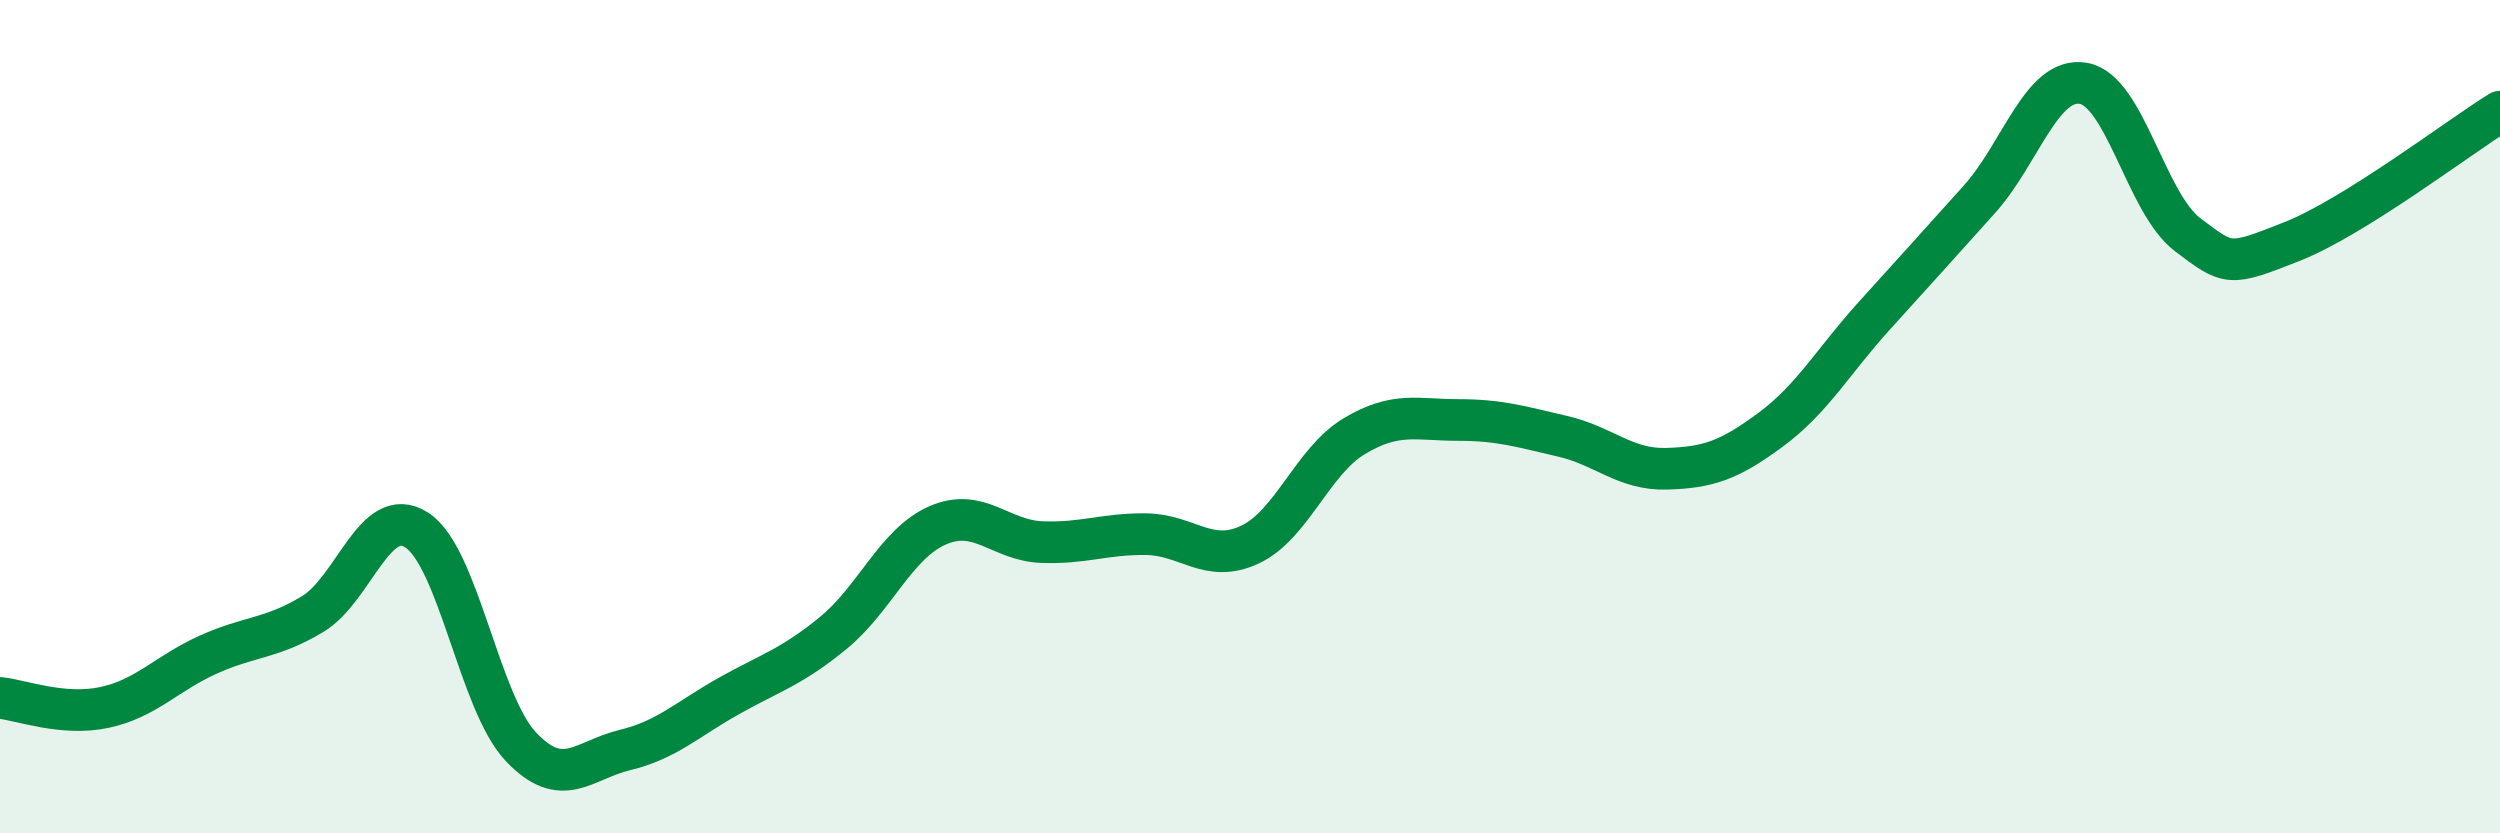
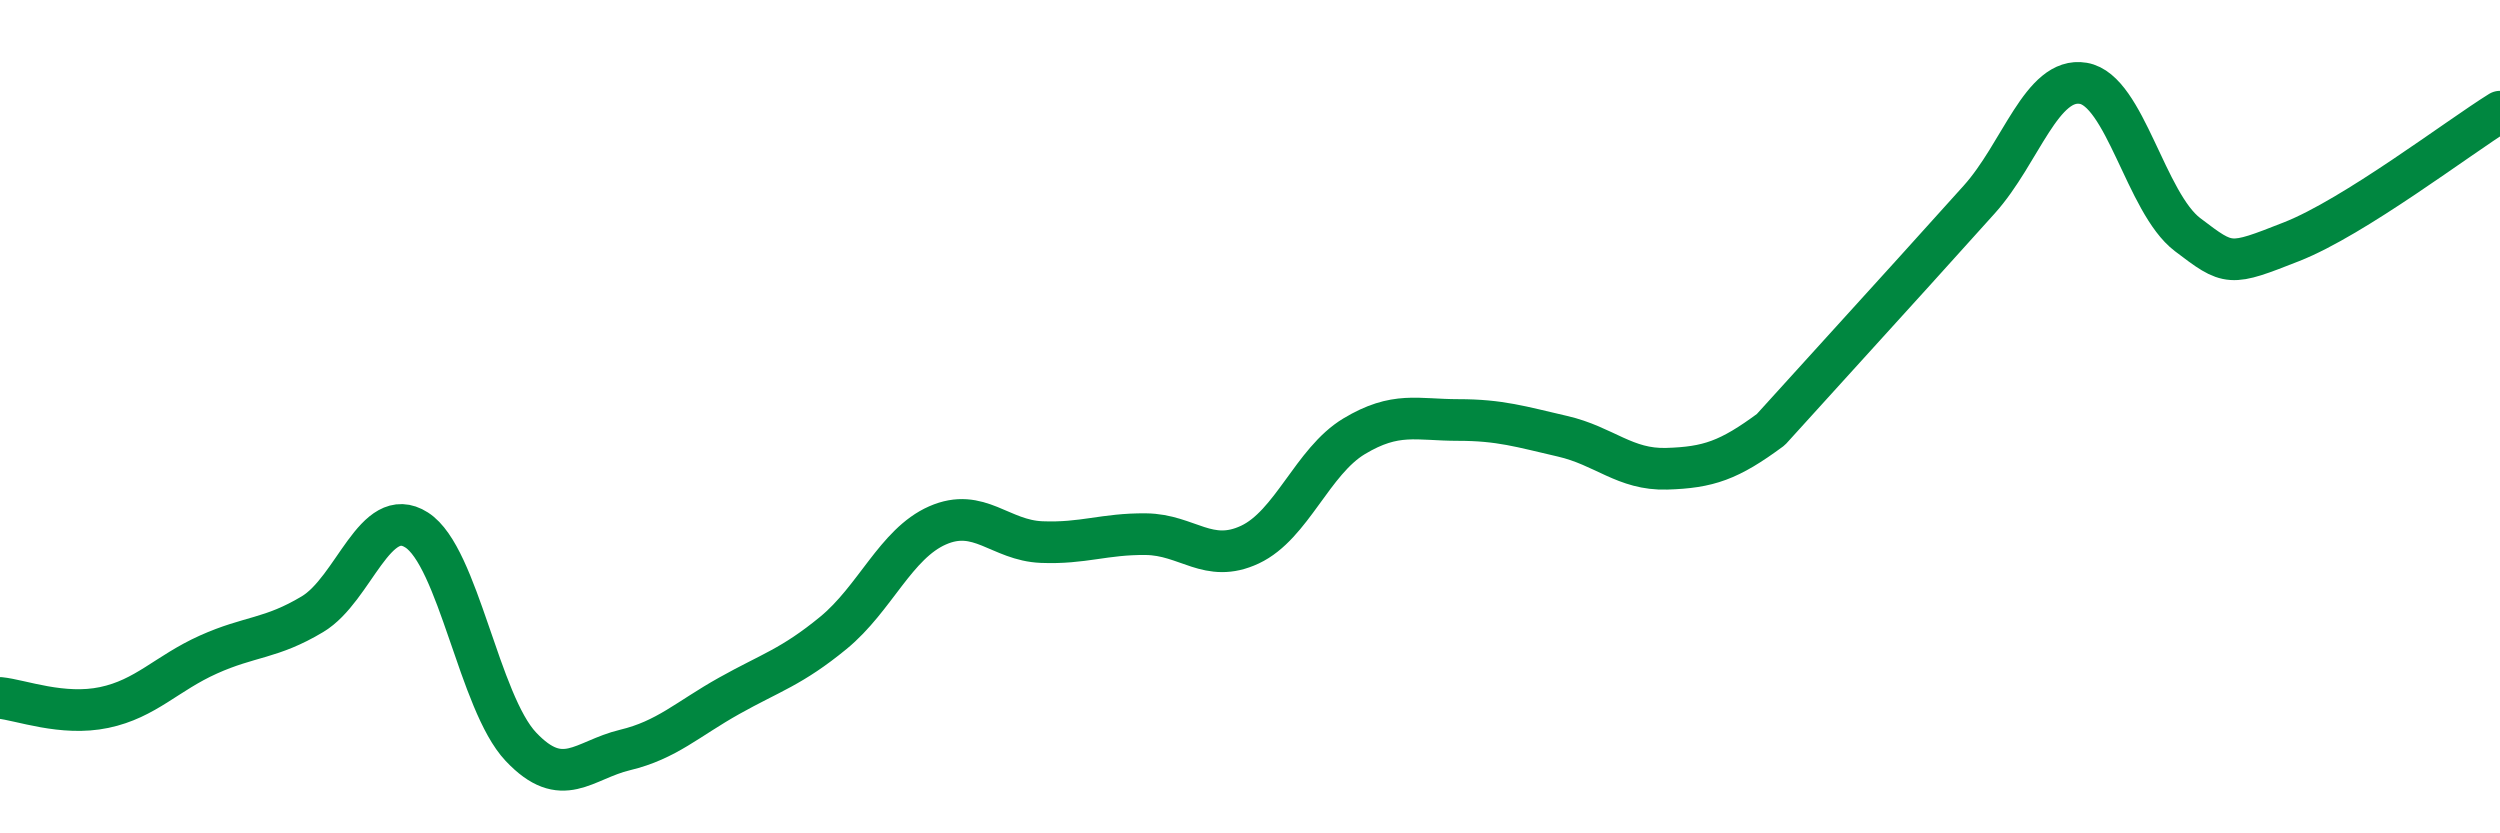
<svg xmlns="http://www.w3.org/2000/svg" width="60" height="20" viewBox="0 0 60 20">
-   <path d="M 0,16.75 C 0.5,16.8 1.5,17.19 2.5,16.98 C 3.5,16.77 4,16.16 5,15.71 C 6,15.26 6.5,15.34 7.5,14.74 C 8.5,14.14 9,12.08 10,12.72 C 11,13.36 11.5,16.86 12.5,17.92 C 13.5,18.98 14,18.24 15,18 C 16,17.76 16.5,17.26 17.5,16.7 C 18.5,16.14 19,16.01 20,15.19 C 21,14.37 21.5,13.05 22.5,12.61 C 23.5,12.17 24,12.97 25,13.01 C 26,13.05 26.5,12.81 27.5,12.82 C 28.5,12.83 29,13.54 30,13.07 C 31,12.6 31.5,11.07 32.5,10.47 C 33.5,9.87 34,10.08 35,10.08 C 36,10.08 36.5,10.24 37.5,10.47 C 38.5,10.7 39,11.28 40,11.25 C 41,11.22 41.5,11.05 42.5,10.31 C 43.5,9.57 44,8.66 45,7.56 C 46,6.46 46.5,5.9 47.5,4.79 C 48.5,3.68 49,1.83 50,2 C 51,2.17 51.5,4.87 52.5,5.63 C 53.5,6.39 53.5,6.39 55,5.8 C 56.5,5.21 59,3.3 60,2.68L60 20L0 20Z" fill="#008740" opacity="0.1" stroke-linecap="round" stroke-linejoin="round" />
-   <path d="M 0,16.75 C 0.5,16.8 1.5,17.19 2.5,16.98 C 3.5,16.77 4,16.16 5,15.71 C 6,15.26 6.5,15.34 7.5,14.74 C 8.5,14.14 9,12.08 10,12.72 C 11,13.36 11.5,16.86 12.5,17.92 C 13.5,18.98 14,18.24 15,18 C 16,17.76 16.5,17.26 17.5,16.7 C 18.5,16.14 19,16.01 20,15.19 C 21,14.37 21.5,13.05 22.5,12.61 C 23.5,12.17 24,12.97 25,13.01 C 26,13.05 26.5,12.81 27.5,12.82 C 28.5,12.83 29,13.54 30,13.07 C 31,12.6 31.5,11.07 32.5,10.47 C 33.5,9.87 34,10.08 35,10.08 C 36,10.08 36.5,10.24 37.5,10.47 C 38.5,10.7 39,11.28 40,11.25 C 41,11.22 41.5,11.05 42.5,10.31 C 43.5,9.57 44,8.66 45,7.56 C 46,6.46 46.5,5.9 47.5,4.79 C 48.5,3.68 49,1.83 50,2 C 51,2.17 51.5,4.87 52.5,5.63 C 53.5,6.39 53.5,6.39 55,5.8 C 56.5,5.21 59,3.3 60,2.68" stroke="#008740" stroke-width="1" fill="none" stroke-linecap="round" stroke-linejoin="round" />
+   <path d="M 0,16.75 C 0.5,16.8 1.5,17.19 2.5,16.98 C 3.5,16.77 4,16.16 5,15.71 C 6,15.26 6.5,15.34 7.5,14.74 C 8.5,14.14 9,12.08 10,12.72 C 11,13.36 11.5,16.86 12.5,17.92 C 13.5,18.98 14,18.24 15,18 C 16,17.76 16.5,17.26 17.5,16.7 C 18.5,16.14 19,16.01 20,15.19 C 21,14.37 21.5,13.05 22.5,12.61 C 23.5,12.17 24,12.97 25,13.01 C 26,13.05 26.5,12.81 27.5,12.82 C 28.5,12.83 29,13.54 30,13.07 C 31,12.6 31.5,11.07 32.5,10.47 C 33.5,9.87 34,10.08 35,10.08 C 36,10.08 36.5,10.24 37.5,10.47 C 38.5,10.7 39,11.28 40,11.25 C 41,11.22 41.5,11.05 42.5,10.31 C 46,6.46 46.5,5.9 47.5,4.79 C 48.5,3.68 49,1.83 50,2 C 51,2.17 51.5,4.87 52.5,5.63 C 53.5,6.39 53.5,6.39 55,5.8 C 56.5,5.21 59,3.3 60,2.68" stroke="#008740" stroke-width="1" fill="none" stroke-linecap="round" stroke-linejoin="round" />
</svg>